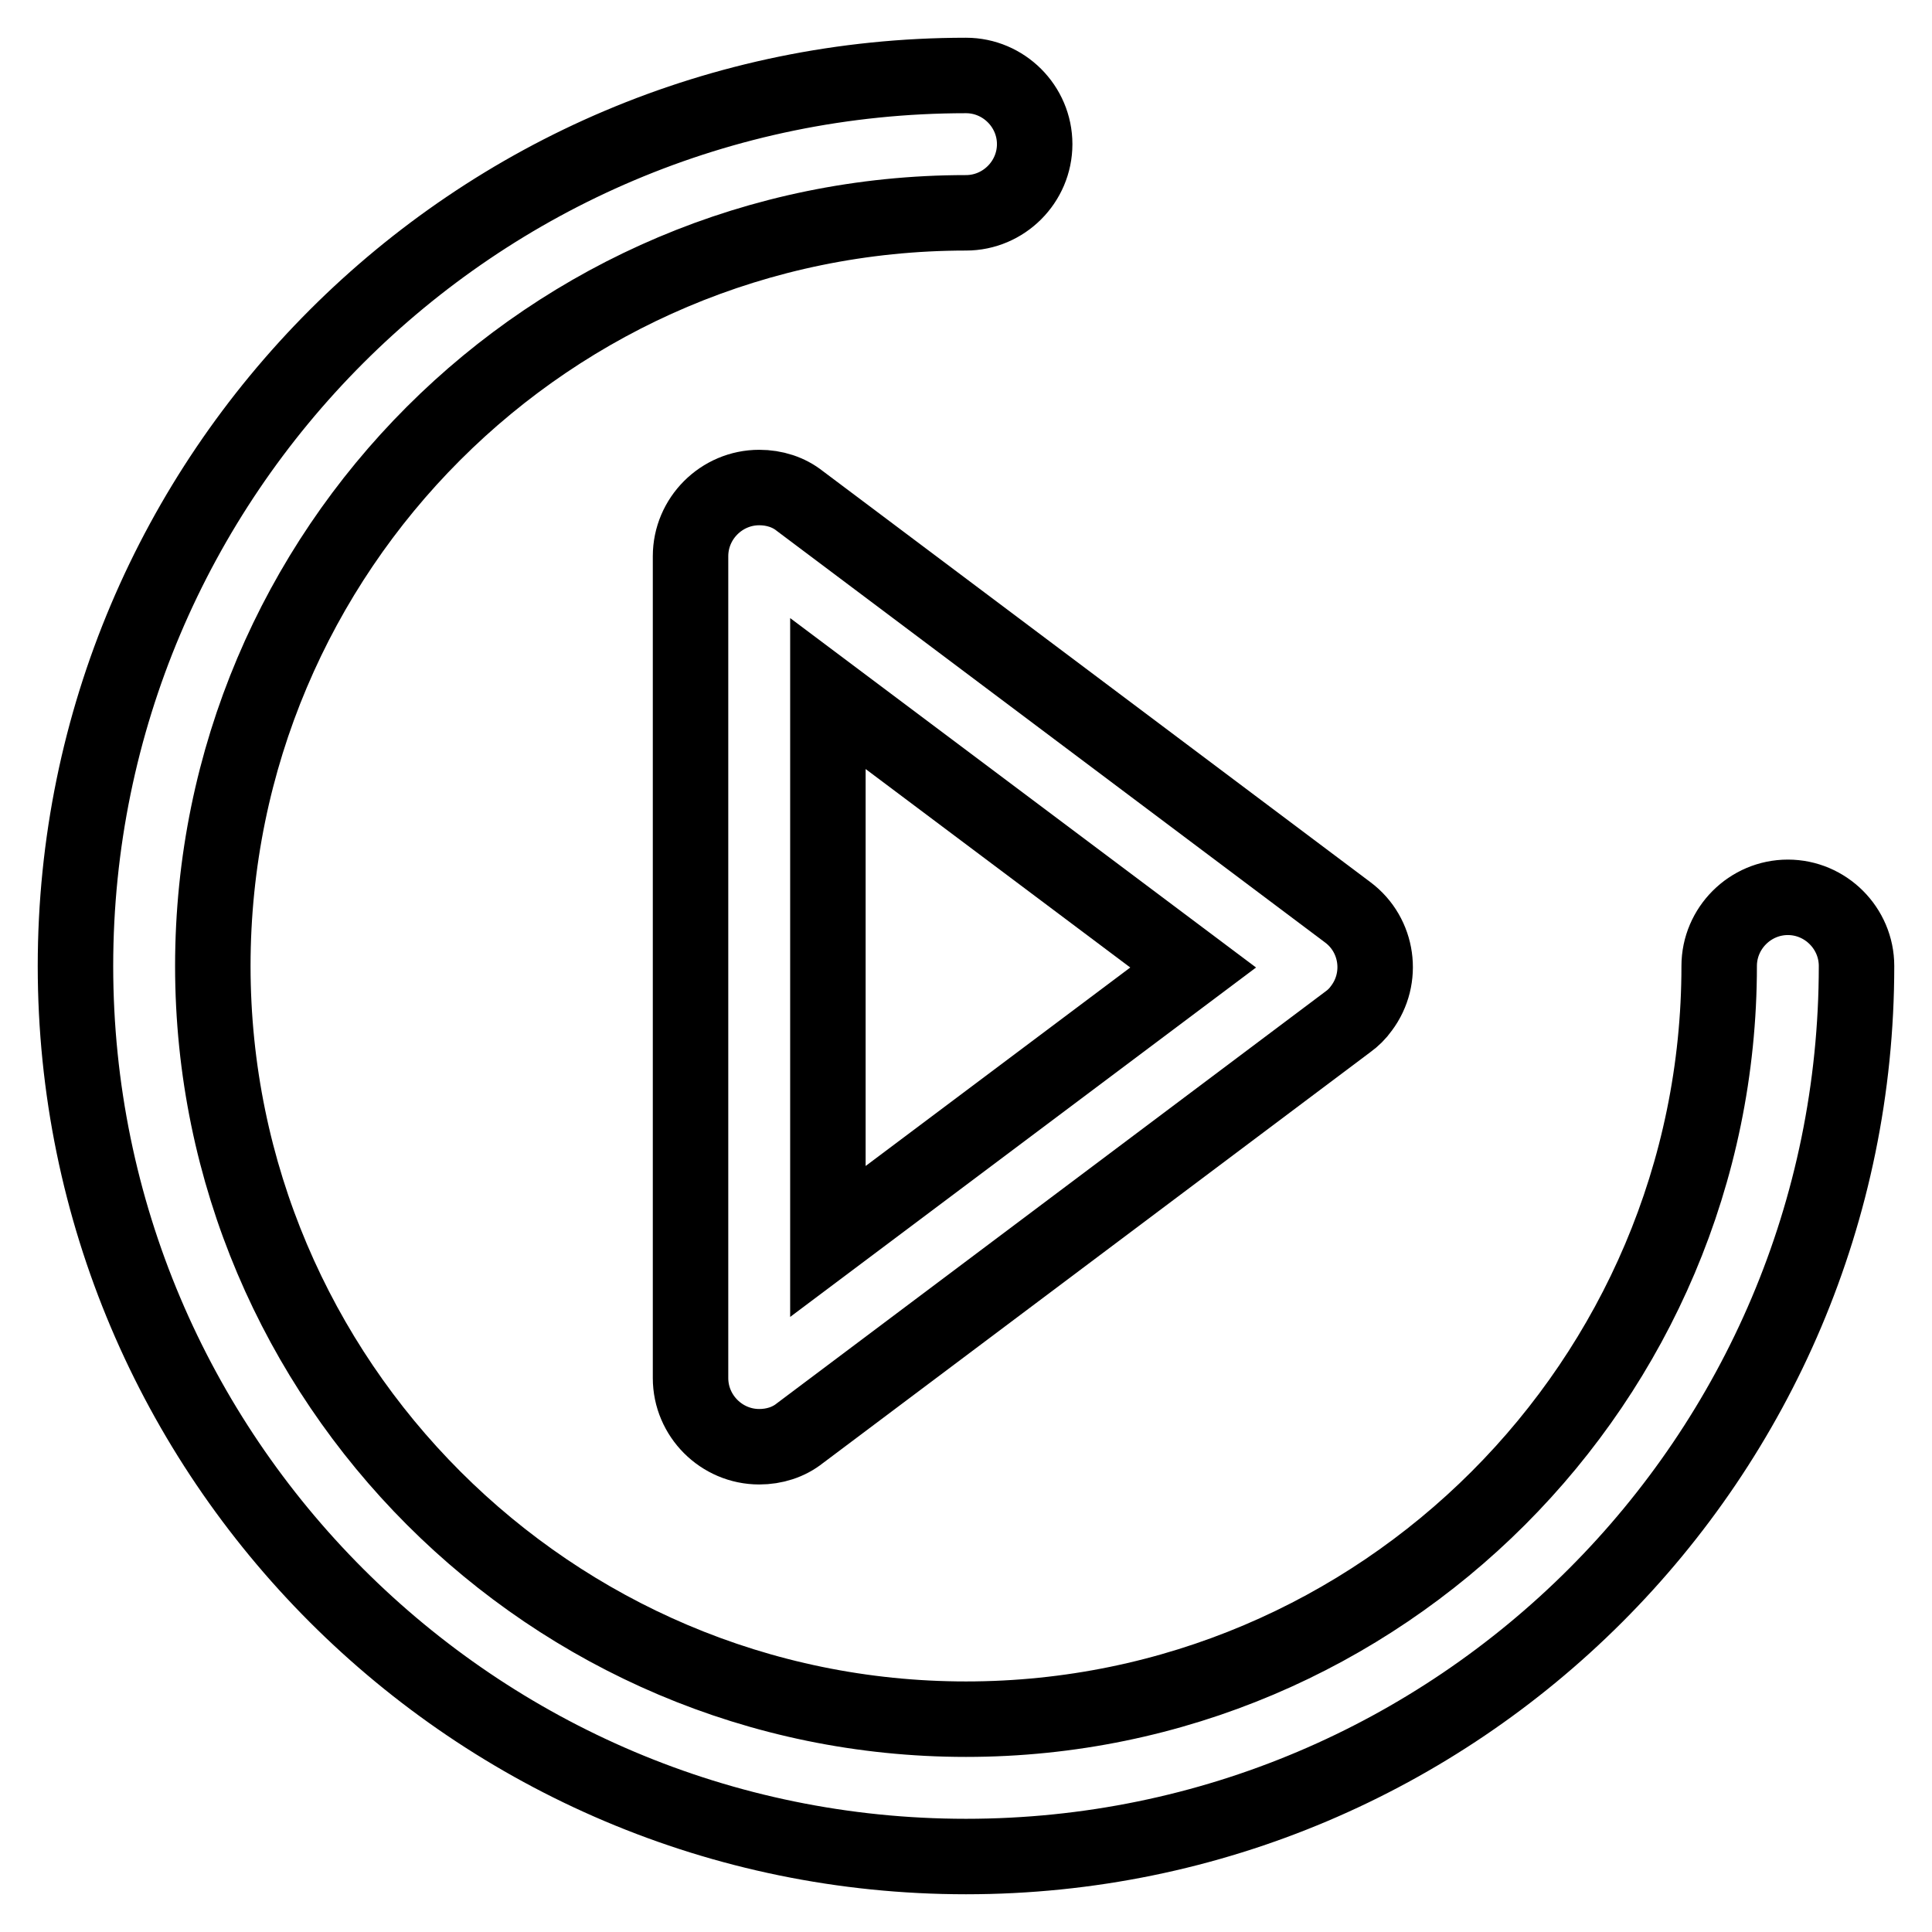
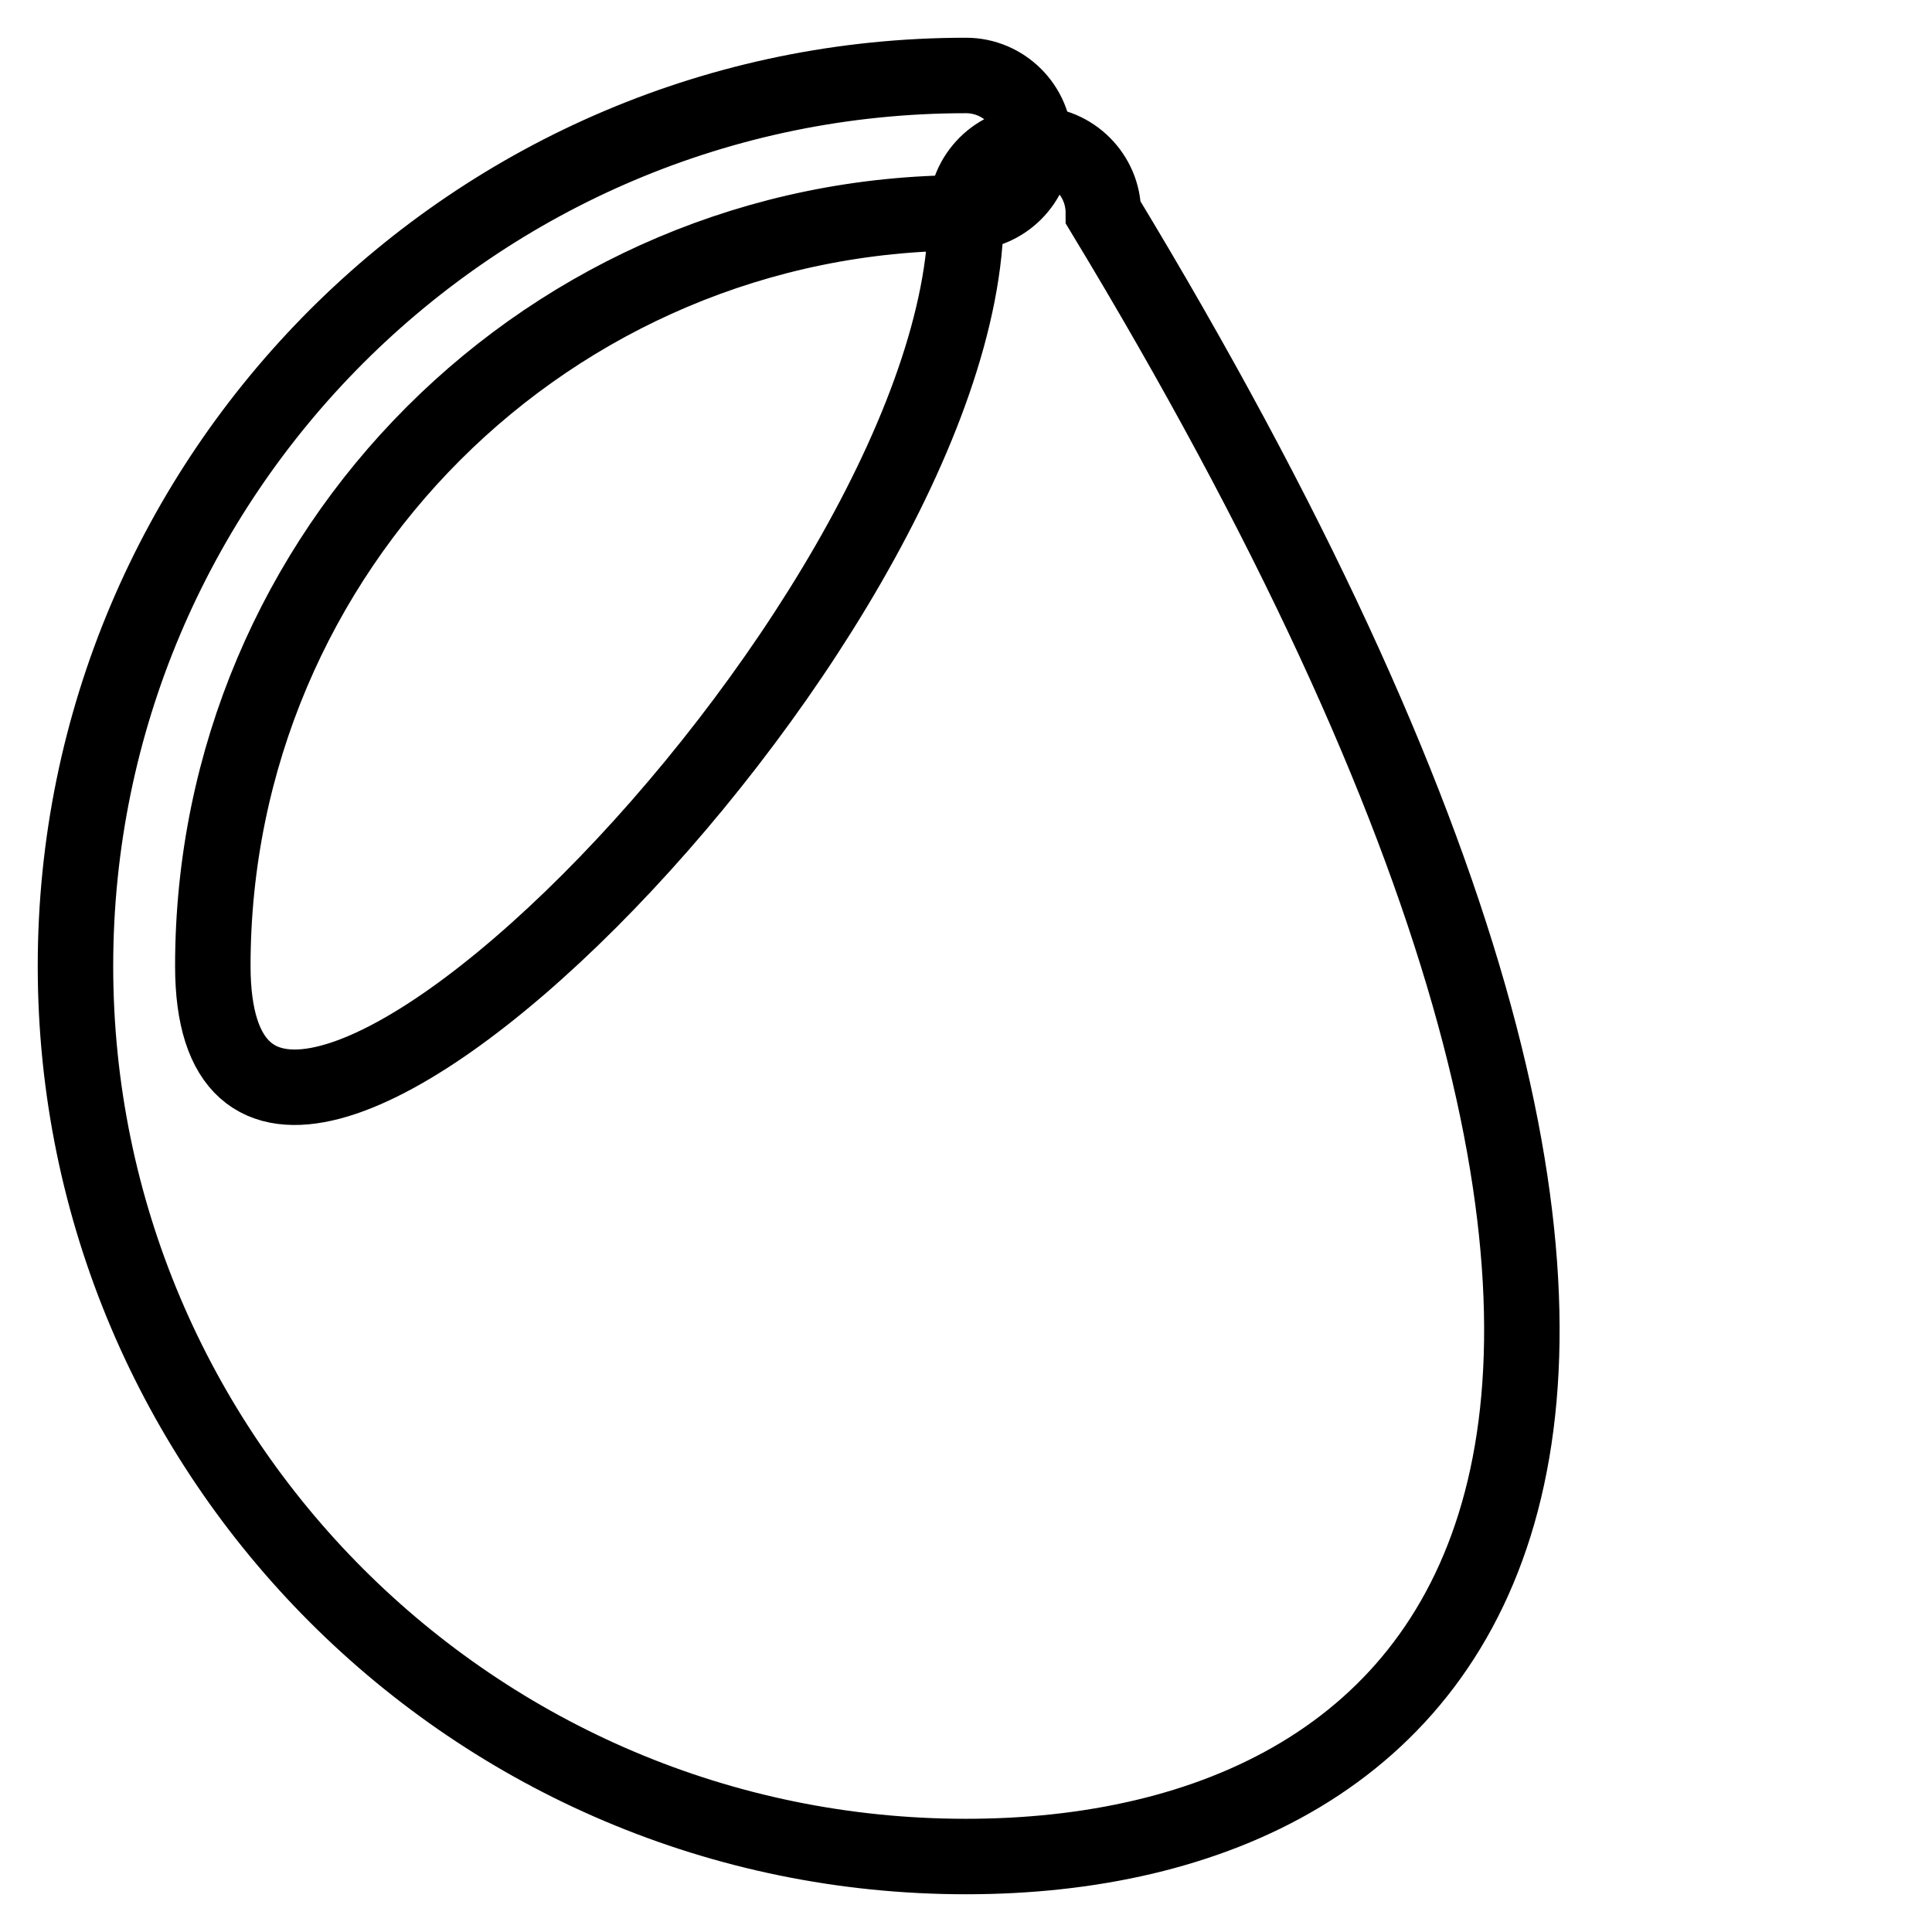
<svg xmlns="http://www.w3.org/2000/svg" version="1.1" x="0px" y="0px" viewBox="0 0 256 256" enable-background="new 0 0 256 256" xml:space="preserve">
  <g>
-     <path stroke-width="10" fill-opacity="0" stroke="#000000" d="M128,246c-65.1,0-118-52.9-118-118S62.9,10,128,10c5,0,9.1,4.1,9.1,9.1s-4.1,9.1-9.1,9.1 C72.9,28.2,28.2,72.9,28.2,128c0,55,44.8,99.8,99.8,99.8s99.8-44.8,99.8-99.8c0-5,4.1-9.1,9.1-9.1c5,0,9.1,4.1,9.1,9.1 C246,193.1,193.1,246,128,246z" />
-     <path stroke-width="10" fill-opacity="0" stroke="#000000" d="M100.6,191.7c-5,0-9.1-4.1-9.1-9.1l0,0V73.7c0-5,4.1-9.1,9.1-9.1c2,0,3.9,0.6,5.4,1.8l72.6,54.5 c4,3,4.8,8.7,1.8,12.7c-0.5,0.7-1.1,1.3-1.8,1.8l-72.6,54.5C104.5,191.1,102.6,191.7,100.6,191.7z M109.7,91.9v72.6l48.4-36.3 L109.7,91.9L109.7,91.9z" />
+     <path stroke-width="10" fill-opacity="0" stroke="#000000" d="M128,246c-65.1,0-118-52.9-118-118S62.9,10,128,10c5,0,9.1,4.1,9.1,9.1s-4.1,9.1-9.1,9.1 C72.9,28.2,28.2,72.9,28.2,128s99.8-44.8,99.8-99.8c0-5,4.1-9.1,9.1-9.1c5,0,9.1,4.1,9.1,9.1 C246,193.1,193.1,246,128,246z" />
  </g>
</svg>